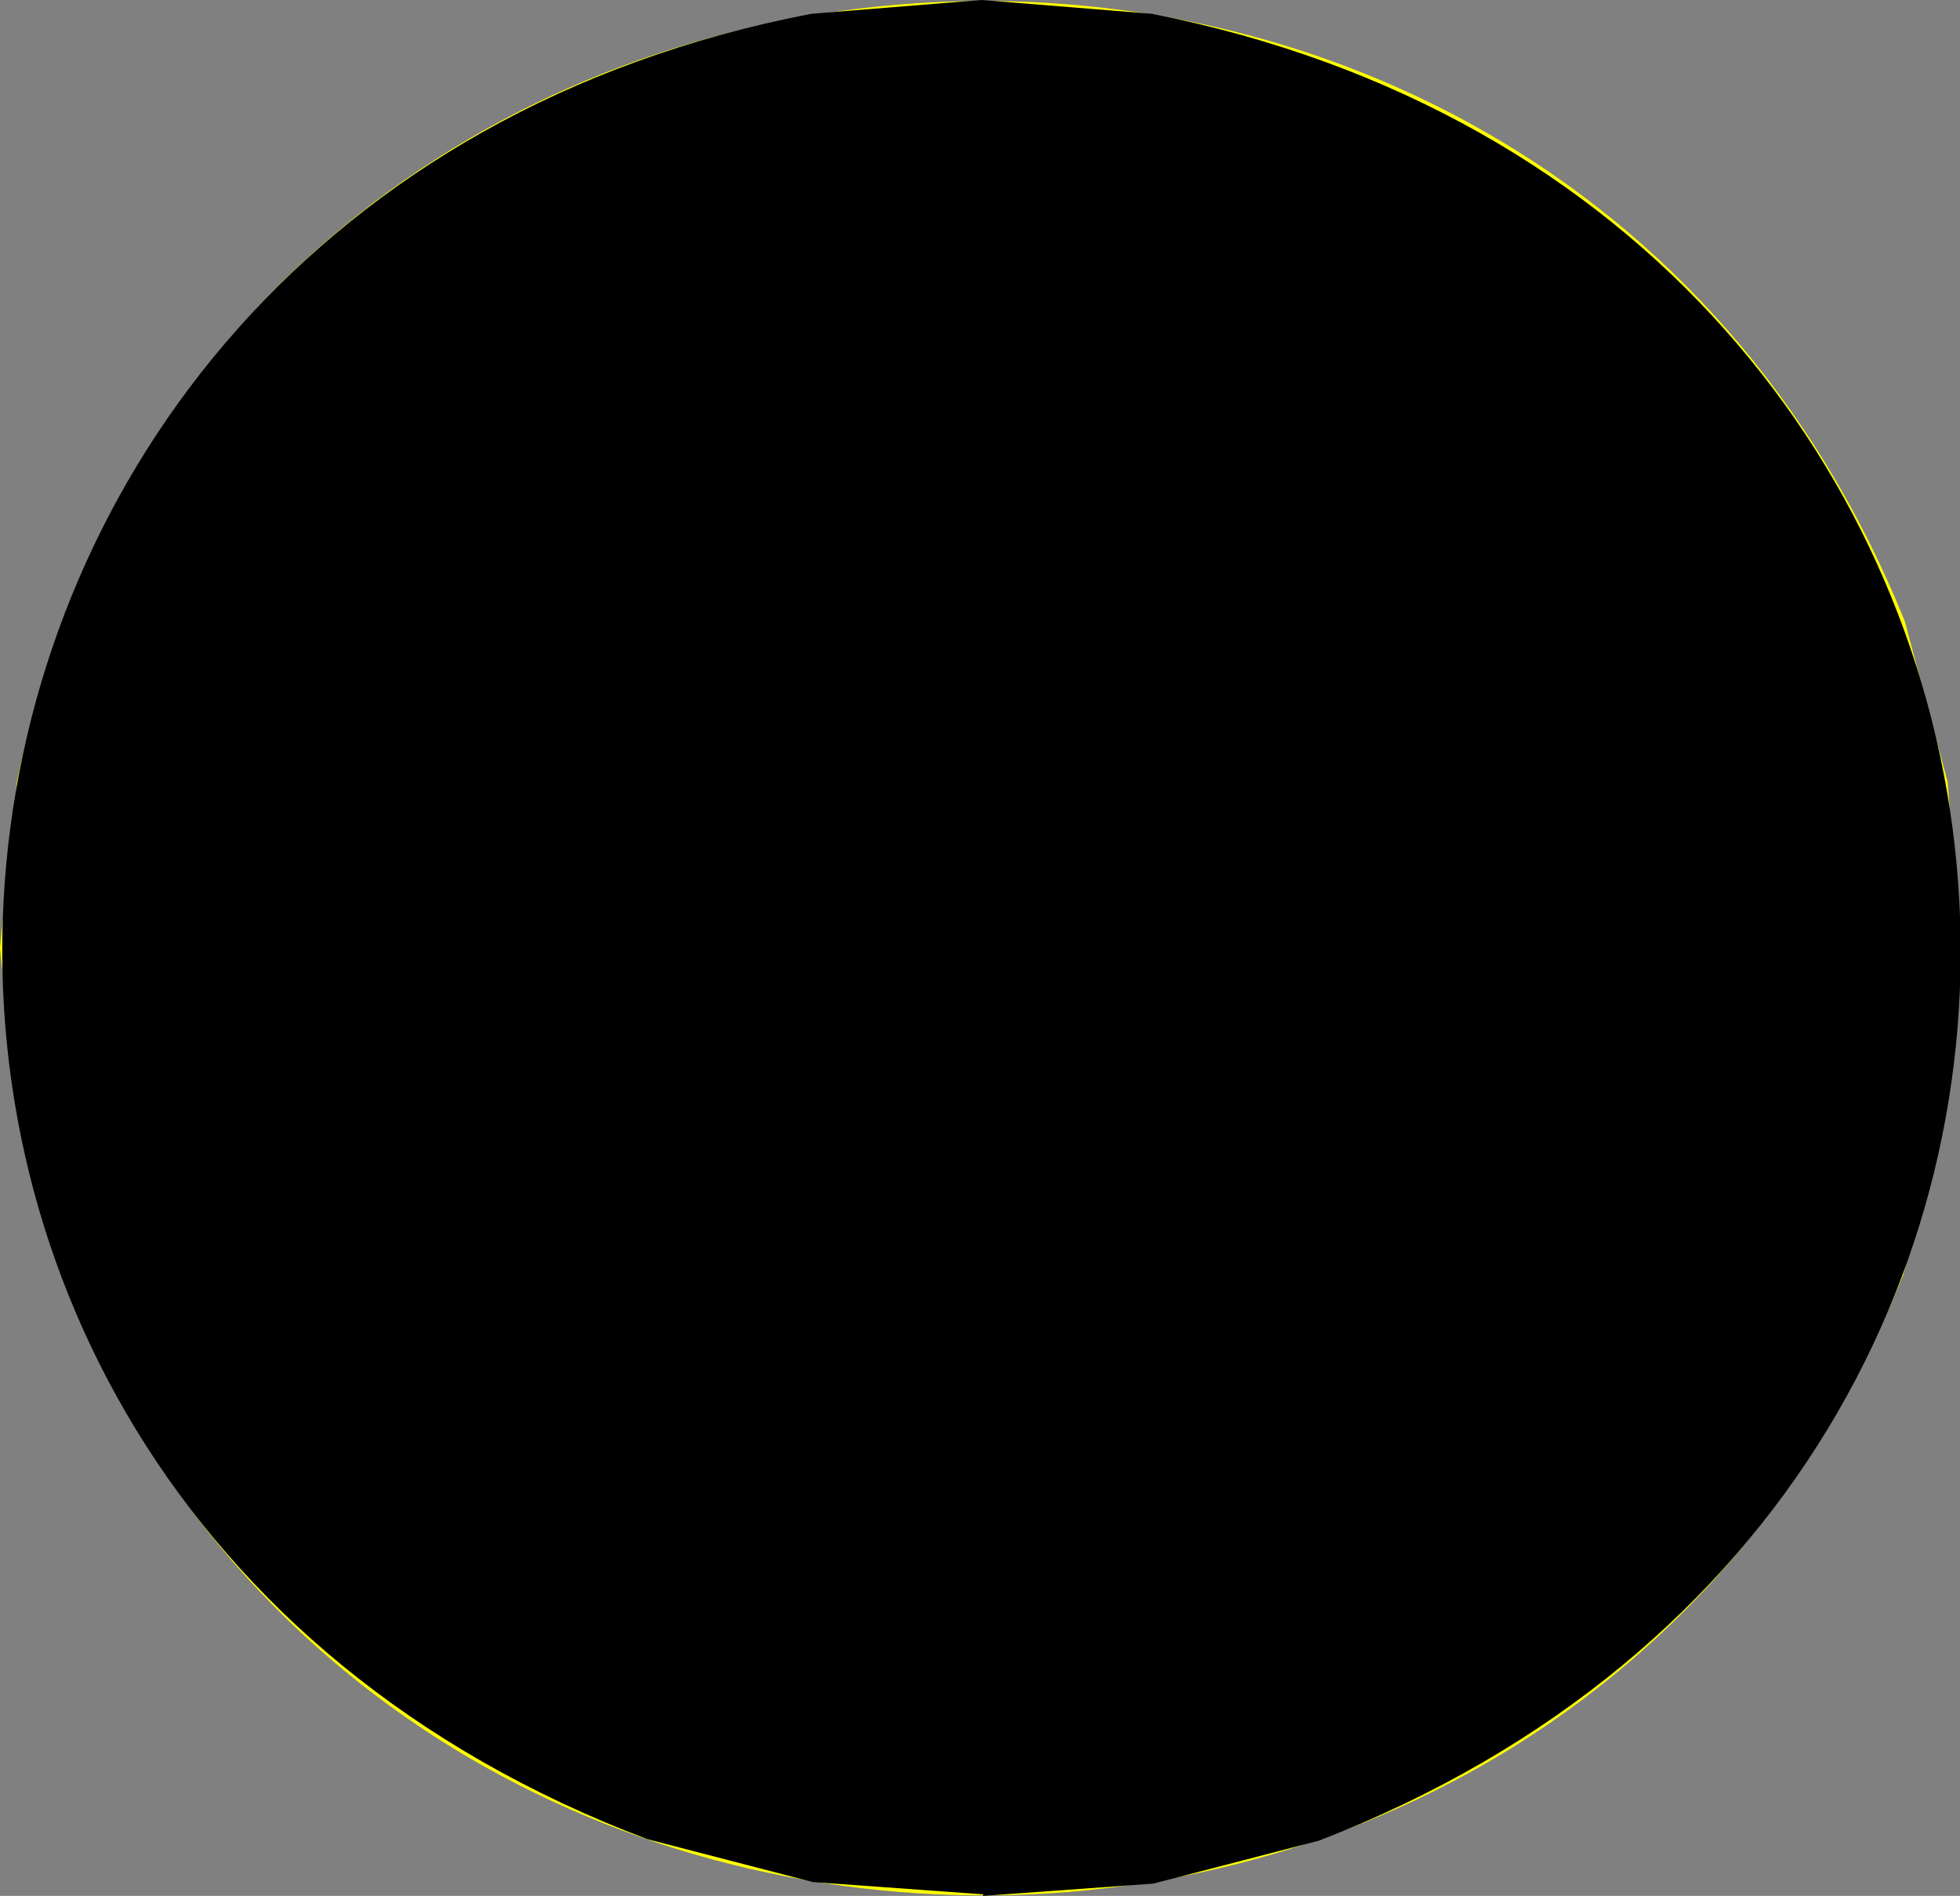
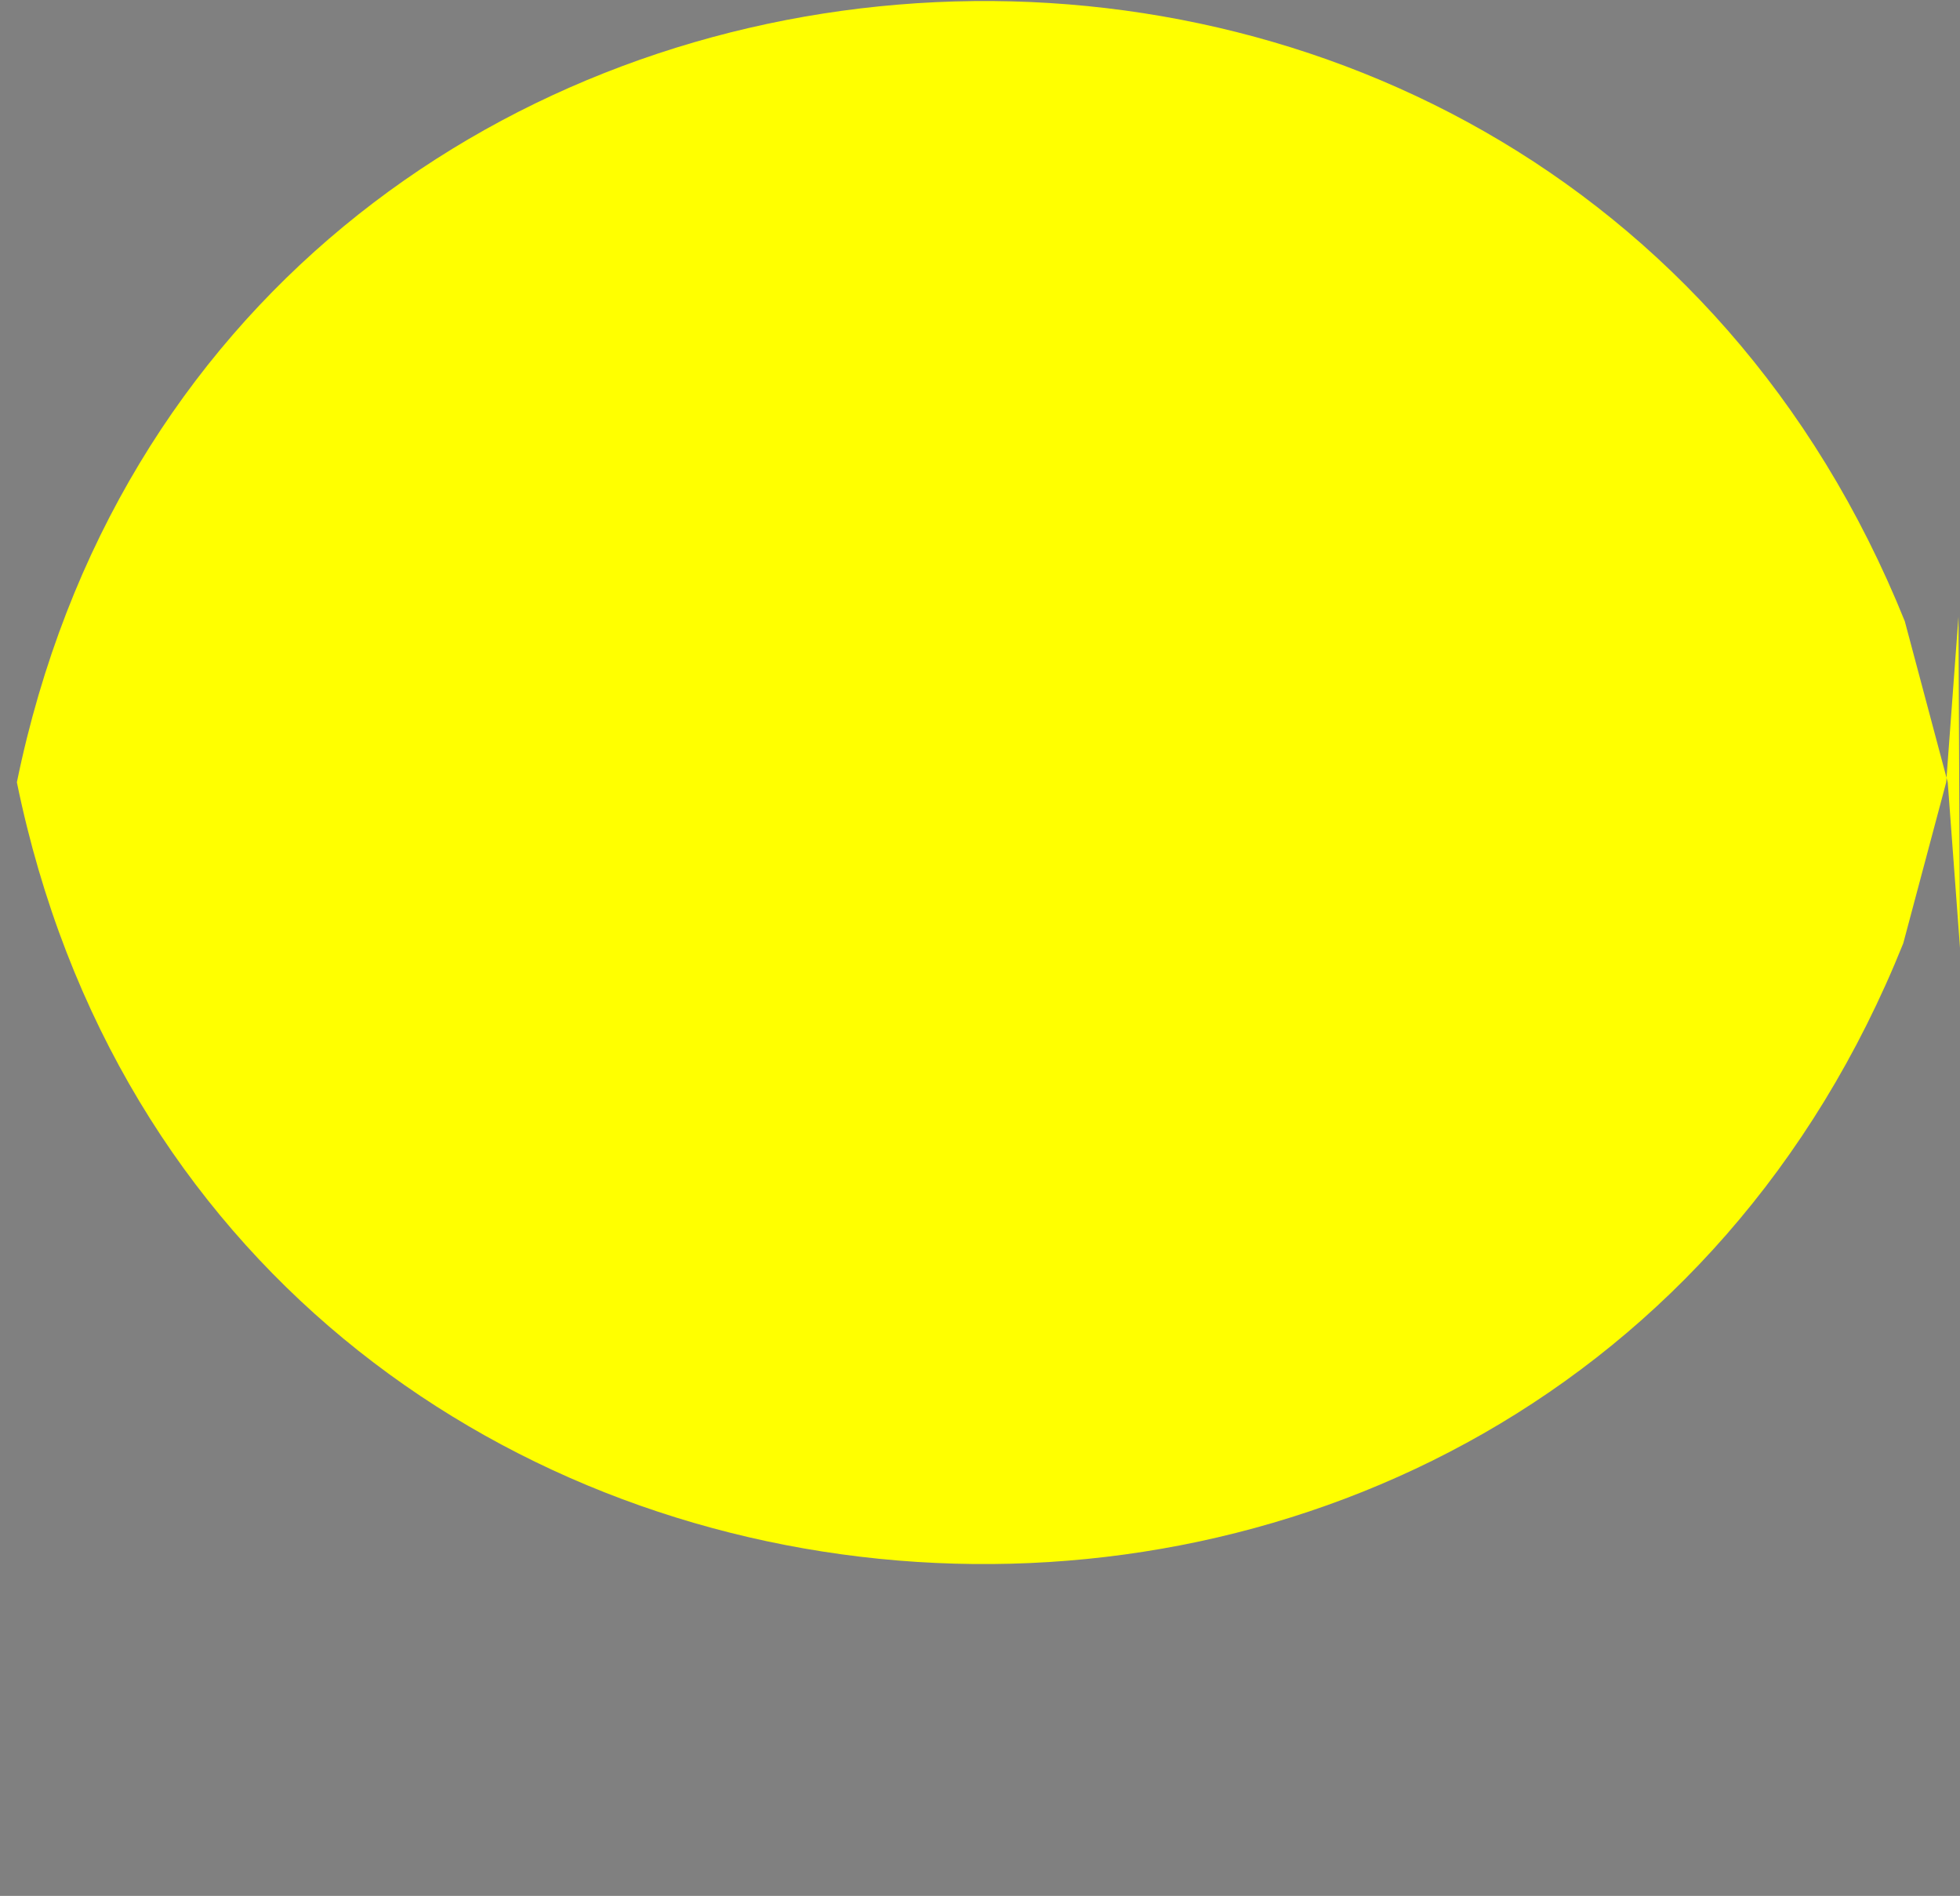
<svg xmlns="http://www.w3.org/2000/svg" id="Ebene_2" data-name="Ebene 2" viewBox="0 0 12.78 12.36">
  <rect x="0" y="0" width="12.78" height="12.36" fill="#808080" stroke="none" />
  <defs>
    <style>
      .cls-1 {
        fill: #ff0;
      }

      .cls-1, .cls-2 {
        stroke-width: 0px;
      }

      .cls-2 {
        fill: #000;
      }
    </style>
  </defs>
  <g id="Ebene_1-2" data-name="Ebene 1">
    <g>
-       <path class="cls-1" d="M12.78,6.18l-.08-1.08-.28-1.05C10.05-1.83,1.39-1.14.11,5.1l-.11,1.08.11,1.08c1.28,6.25,9.94,6.93,12.3,1.05l.28-1.05.08-1.08" />
-       <path class="cls-2" d="M6.41,12.36l1.11-.08,1.08-.28C14.73,9.63,13.92,1.35,7.51.09l-1.11-.09-1.11.09C-1.12,1.32-1.94,9.66,4.22,11.99l1.08.28,1.11.08" />
+       <path class="cls-1" d="M12.78,6.18l-.08-1.08-.28-1.05C10.05-1.83,1.39-1.14.11,5.1c1.28,6.25,9.94,6.93,12.3,1.05l.28-1.05.08-1.08" />
    </g>
  </g>
</svg>